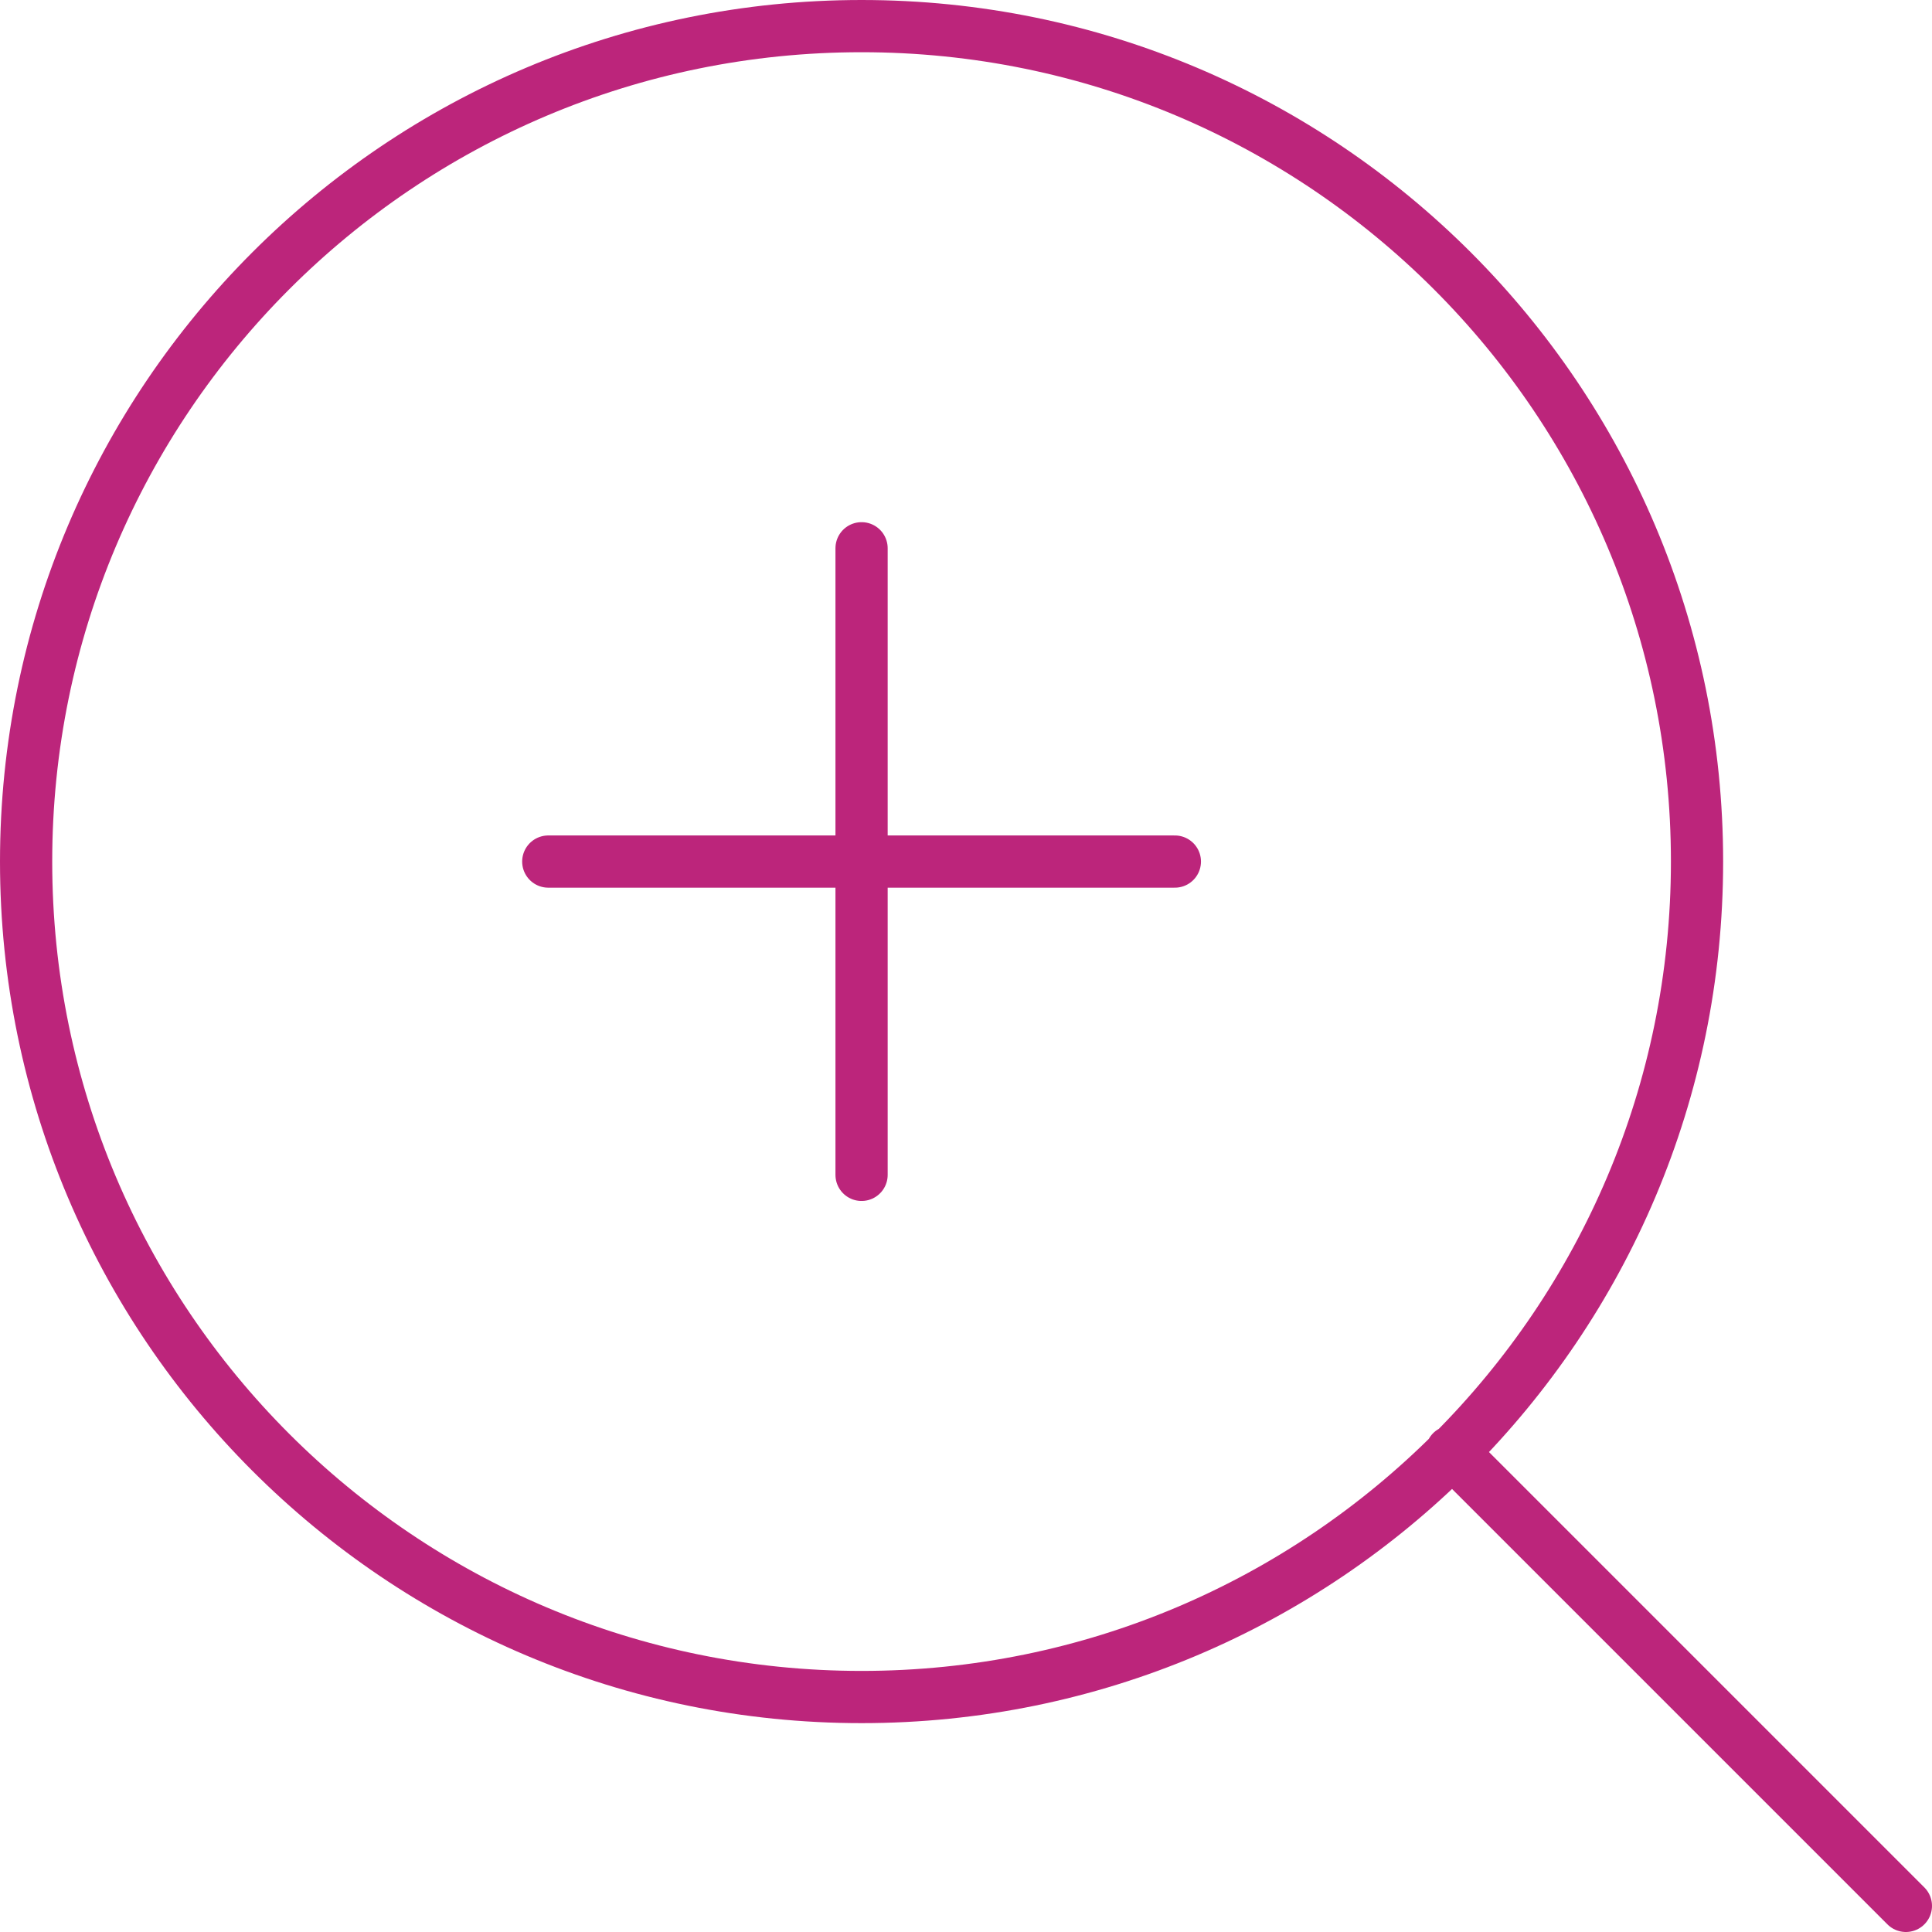
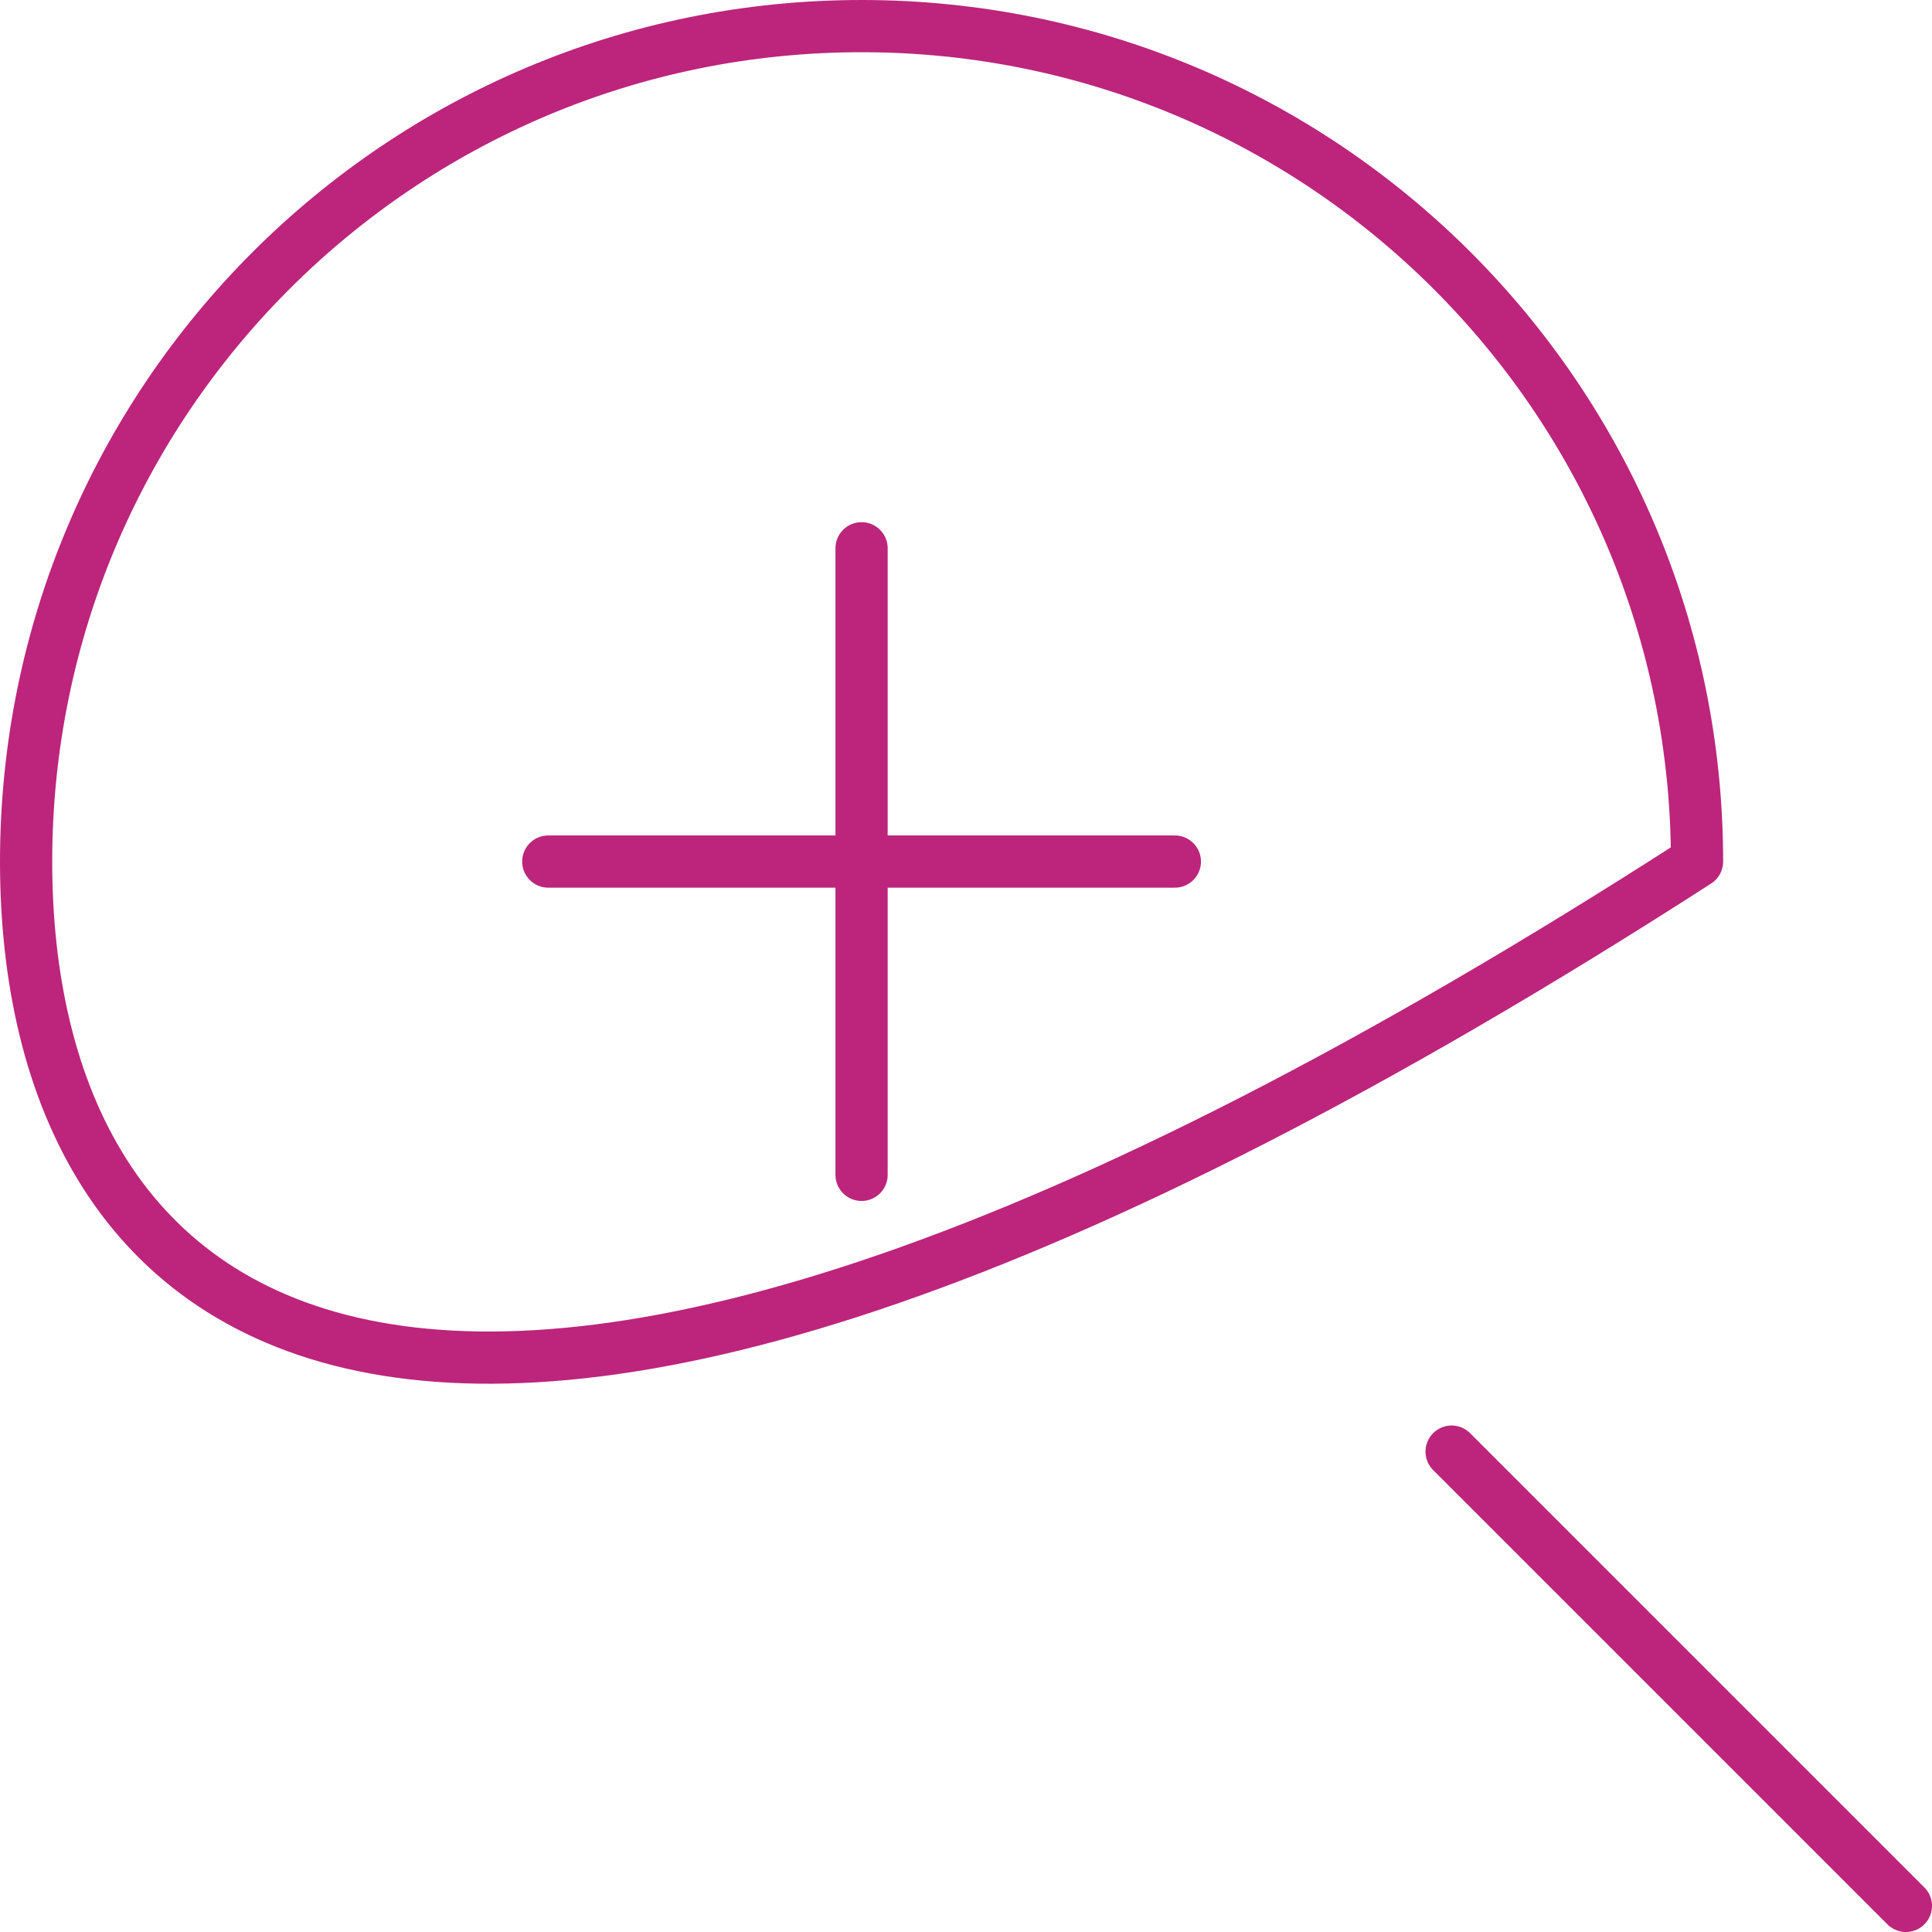
<svg xmlns="http://www.w3.org/2000/svg" width="37" height="37" viewBox="0 0 37 37" fill="none">
-   <path d="M36.5 36.5L27.8 27.8M16.5 10.5V22.5M10.5 16.5H22.5M32.5 16.5C32.5 25.337 25.337 32.5 16.5 32.5C7.663 32.5 0.5 25.337 0.5 16.5C0.5 7.663 7.663 0.5 16.5 0.5C25.337 0.5 32.5 7.663 32.5 16.5Z" stroke="#BC257B" stroke-linecap="round" stroke-linejoin="round" />
+   <path d="M36.5 36.5L27.8 27.8M16.5 10.5V22.5M10.5 16.5H22.5M32.5 16.5C7.663 32.5 0.5 25.337 0.5 16.5C0.5 7.663 7.663 0.5 16.5 0.5C25.337 0.5 32.5 7.663 32.5 16.5Z" stroke="#BC257B" stroke-linecap="round" stroke-linejoin="round" />
</svg>